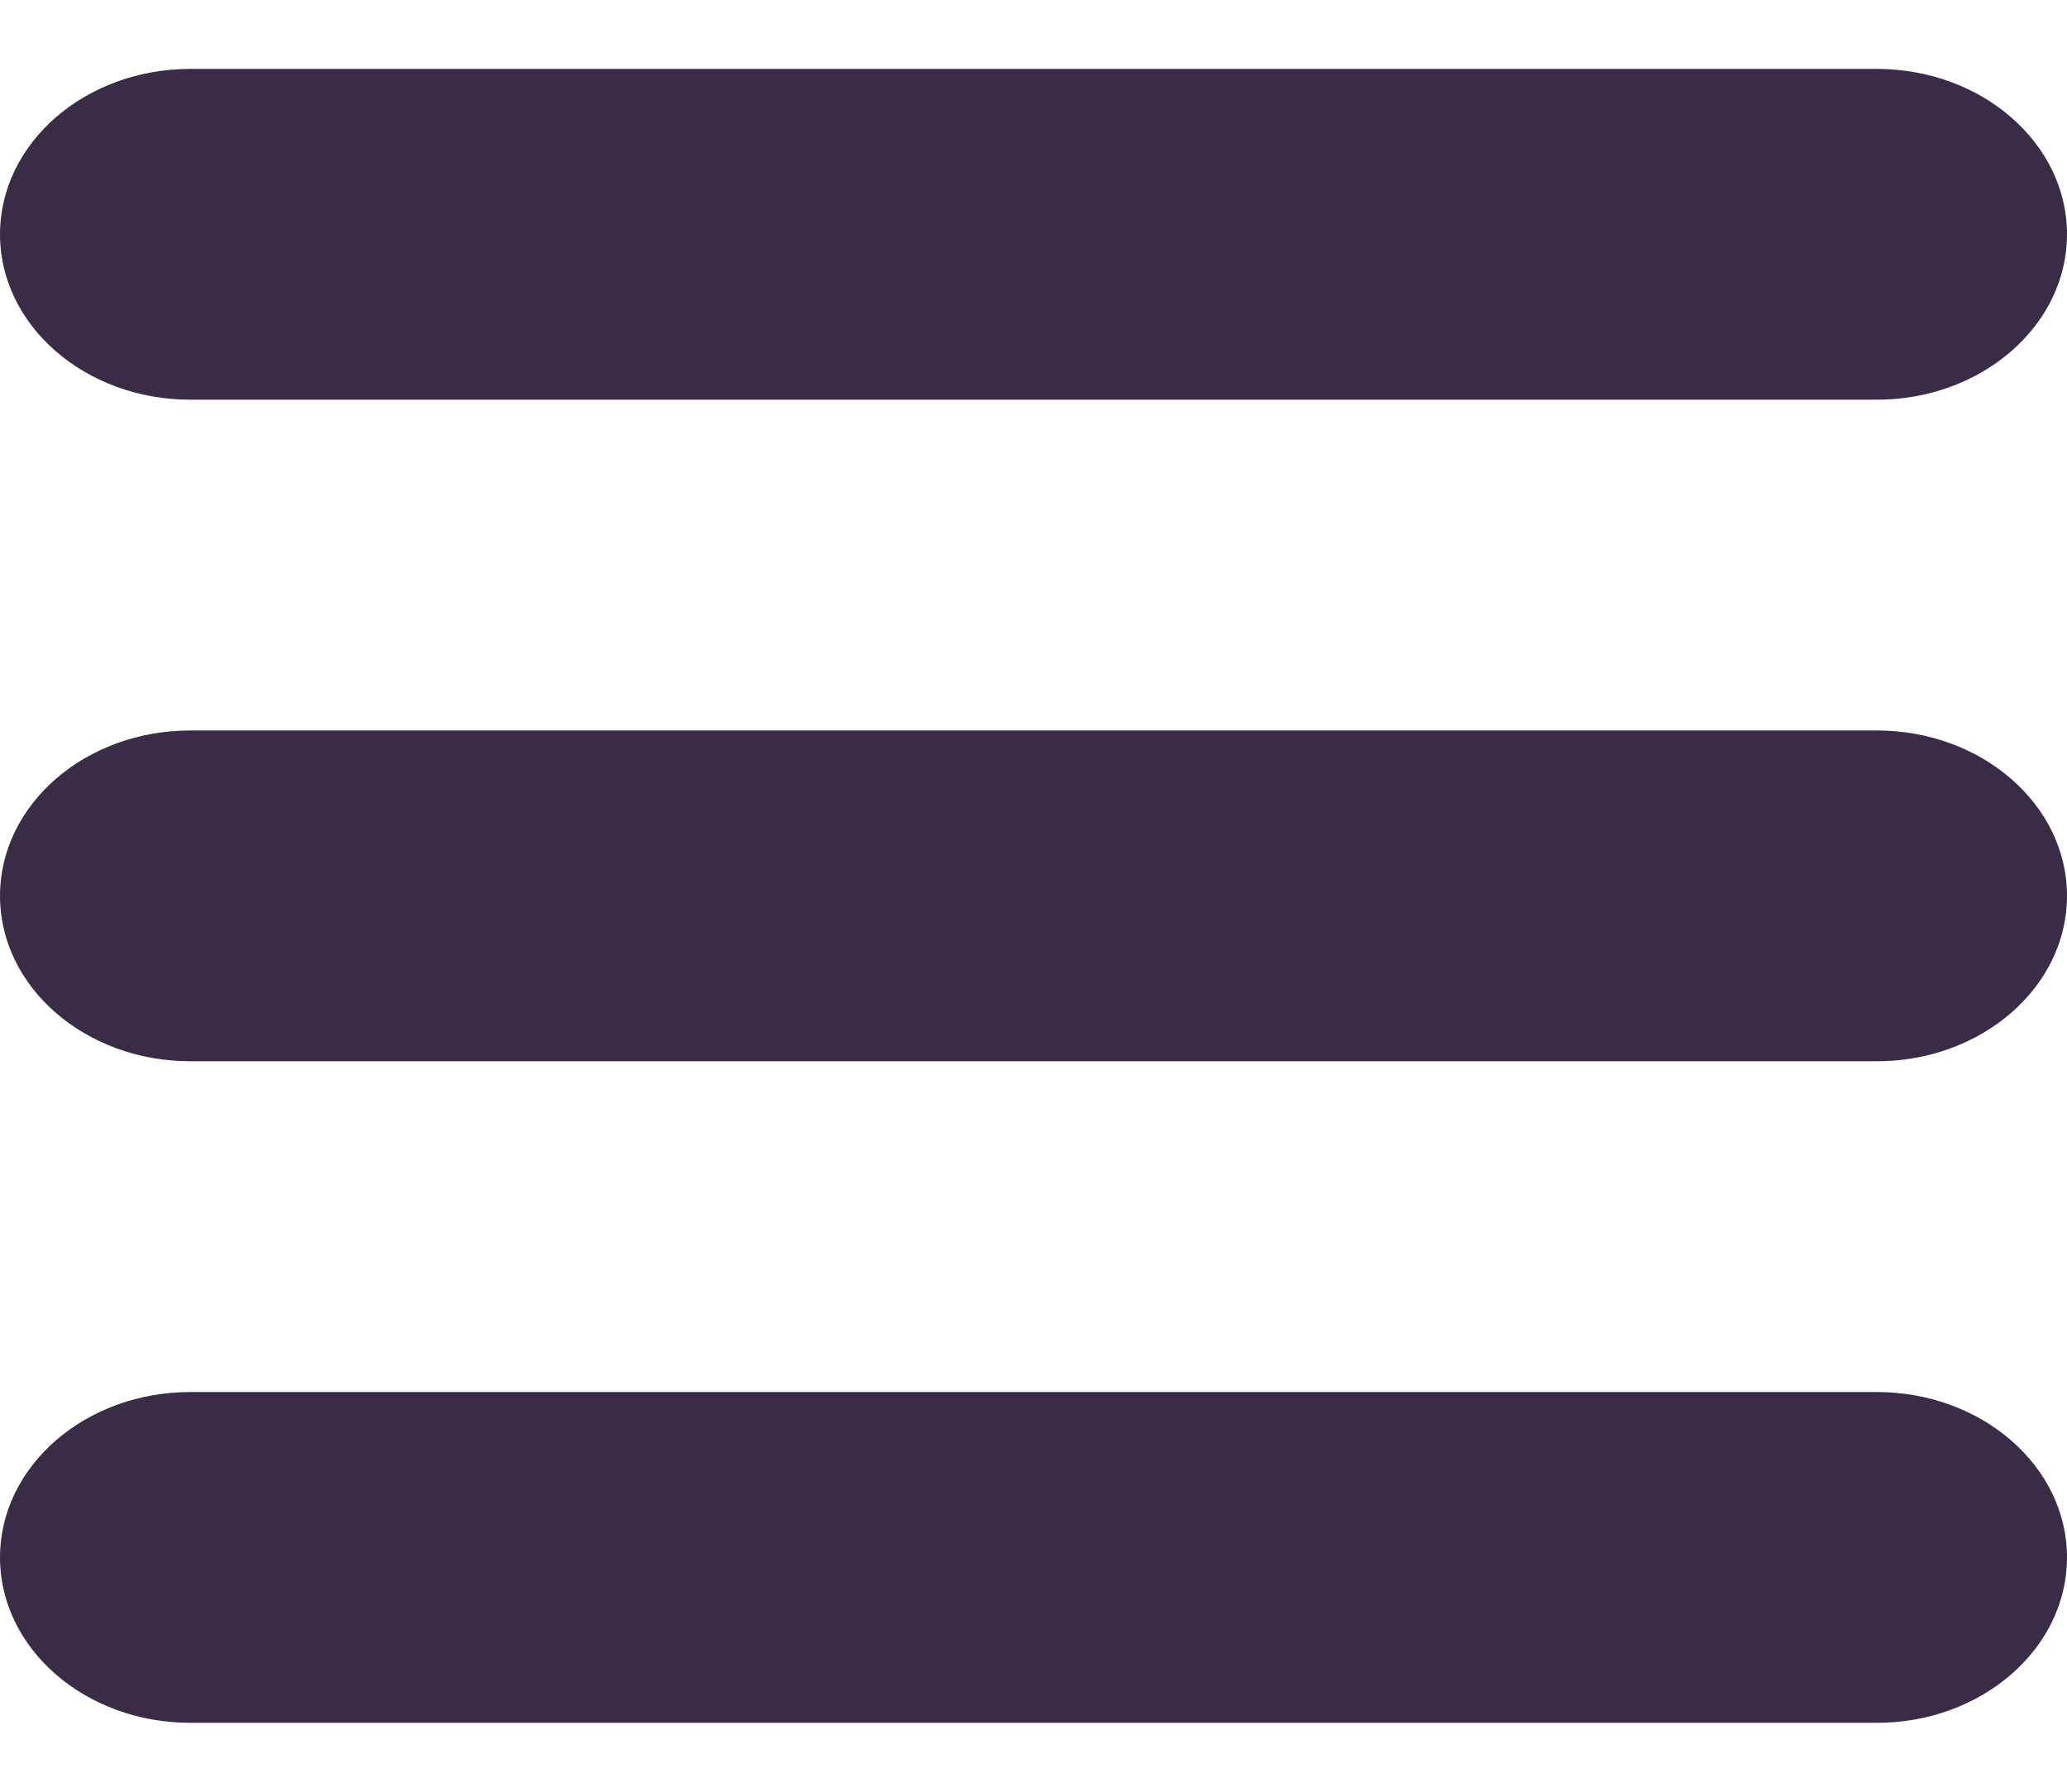
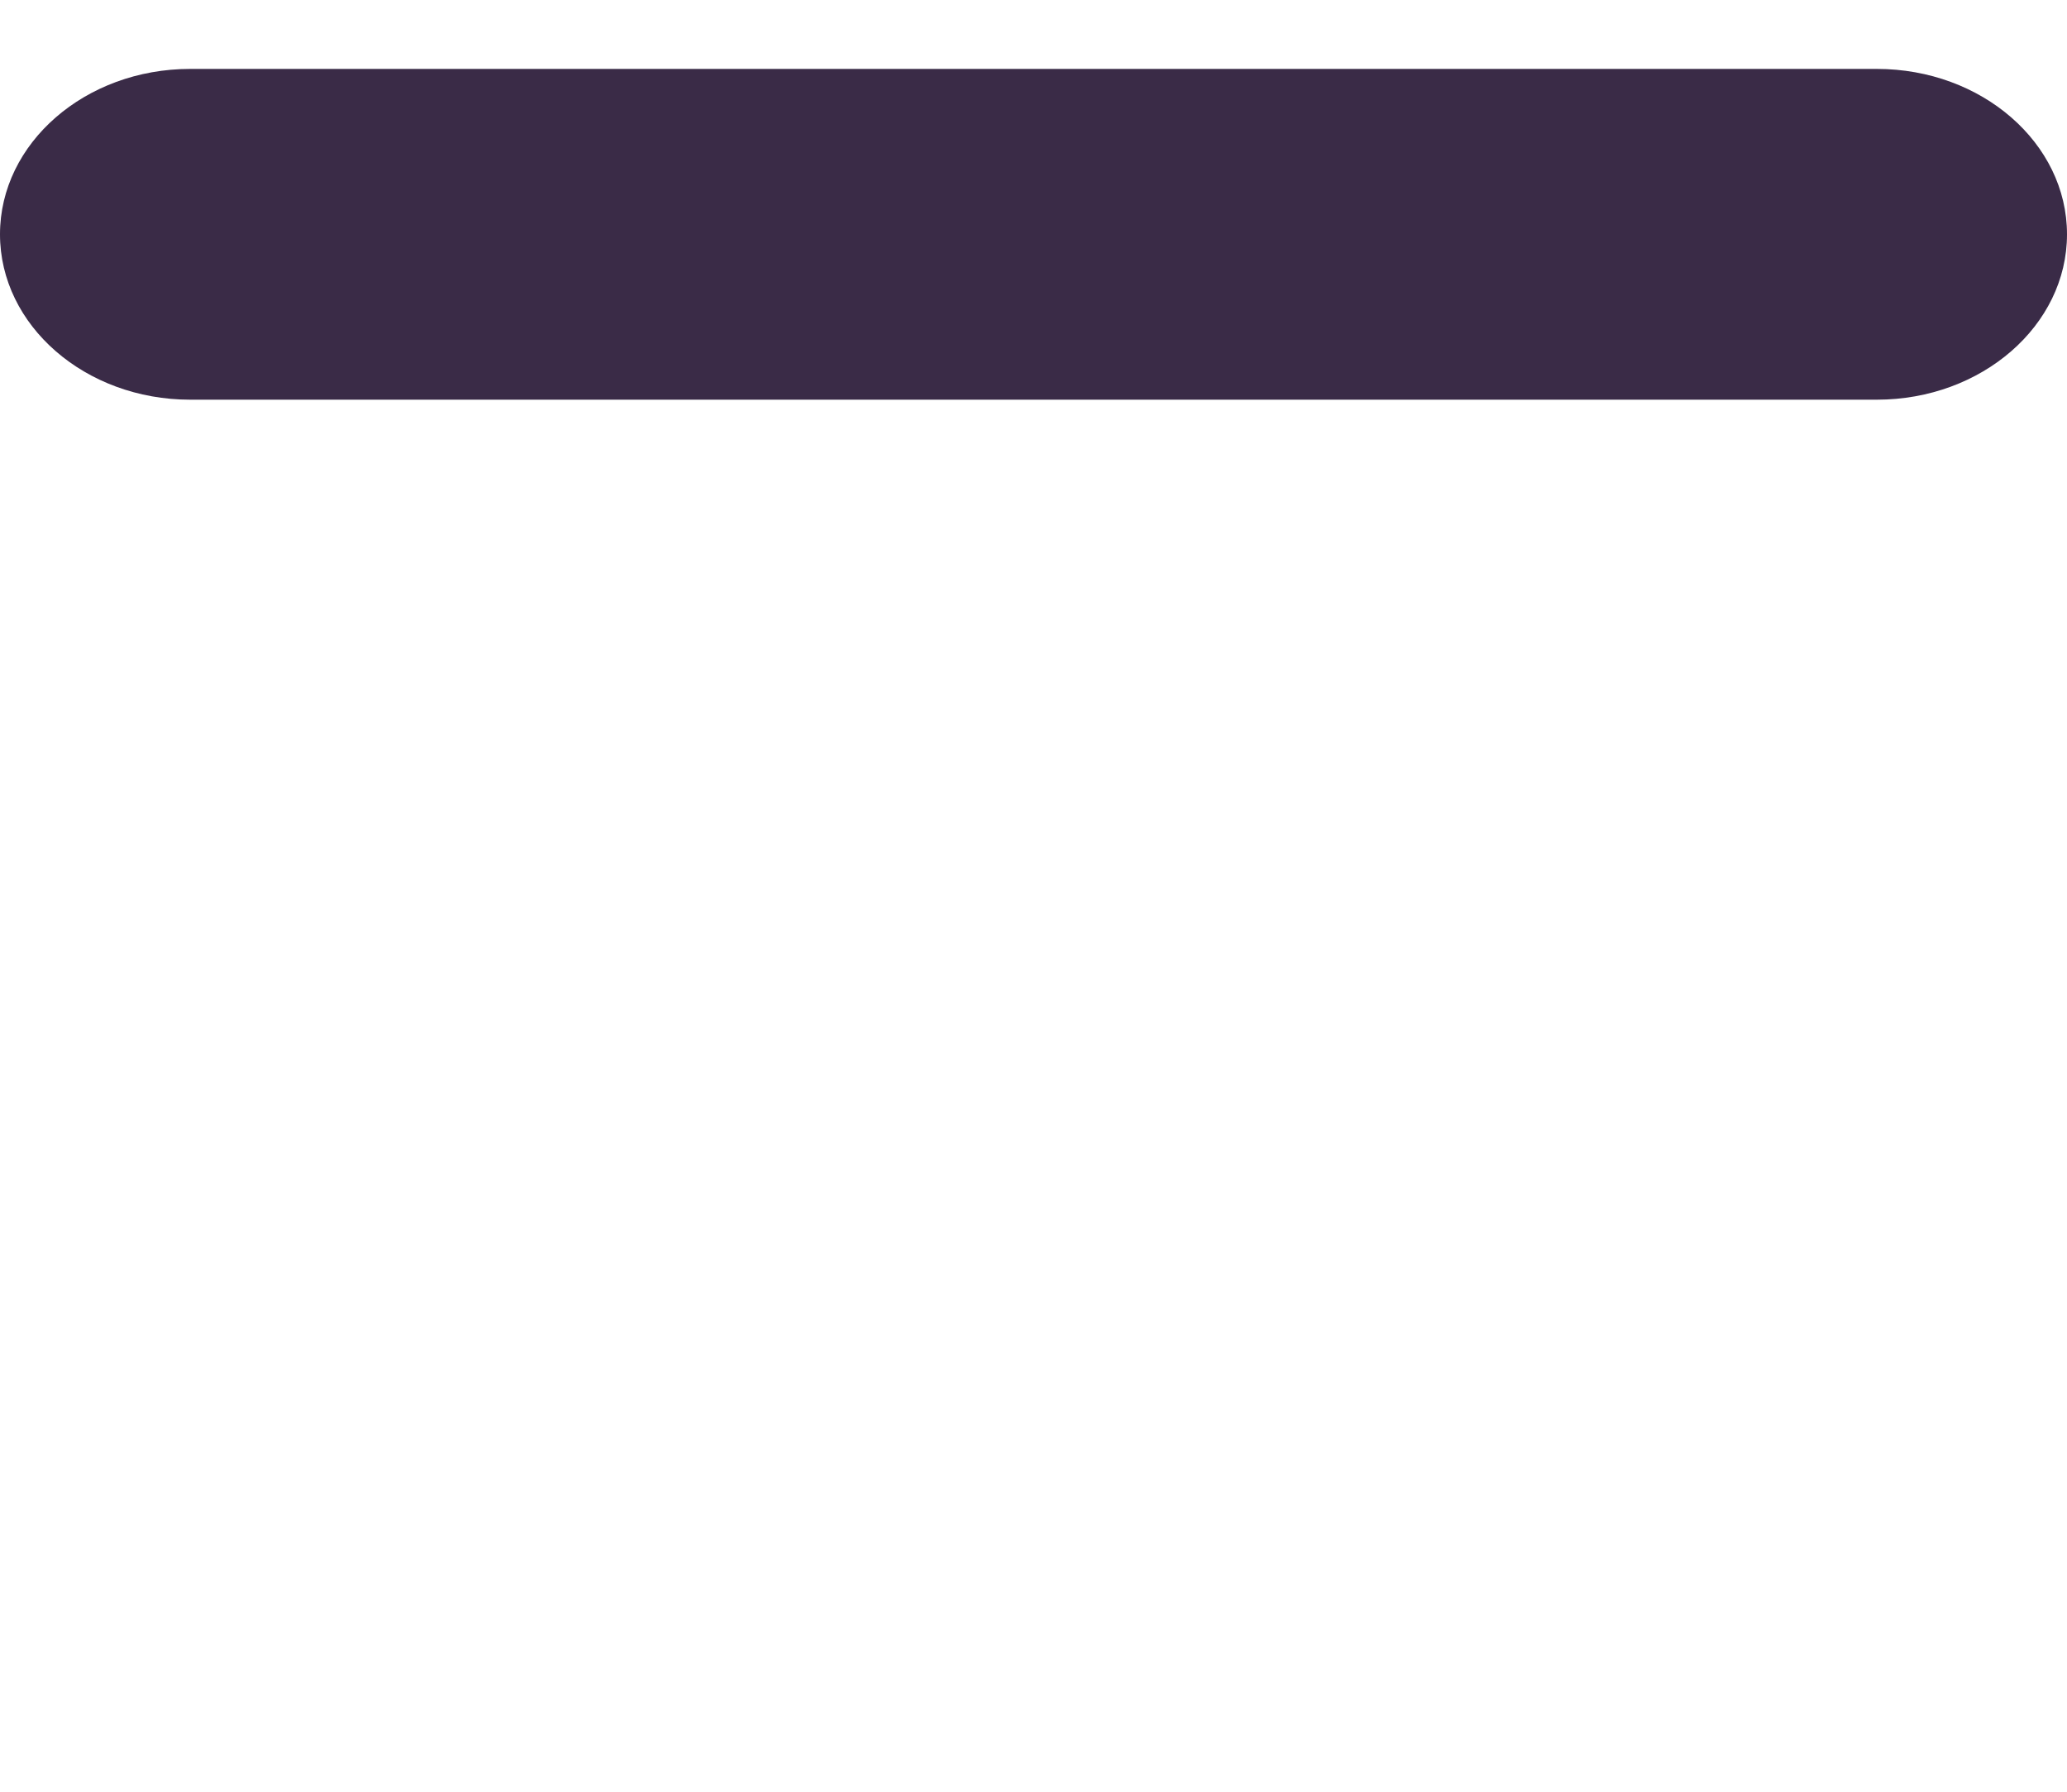
<svg xmlns="http://www.w3.org/2000/svg" width="15" height="13" viewBox="0 0 15 13" fill="none">
  <path d="M13.62 0.5H1.38C0.619 0.5 0 1.038 0 1.7C0 2.362 0.619 2.9 1.38 2.9H13.62C14.381 2.9 15 2.362 15 1.7C15 1.038 14.381 0.5 13.62 0.5Z" fill="#3A2B47" />
-   <path d="M13.62 5.3H1.38C0.619 5.3 0 5.838 0 6.5C0 7.162 0.619 7.7 1.38 7.7H13.62C14.381 7.7 15 7.162 15 6.5C15 5.838 14.381 5.3 13.62 5.3Z" fill="#3A2B47" />
-   <path d="M13.62 10.1H1.38C0.619 10.1 0 10.638 0 11.3C0 11.962 0.619 12.5 1.38 12.5H13.62C14.381 12.5 15 11.962 15 11.3C15 10.638 14.381 10.1 13.62 10.1Z" fill="#3A2B47" />
</svg>